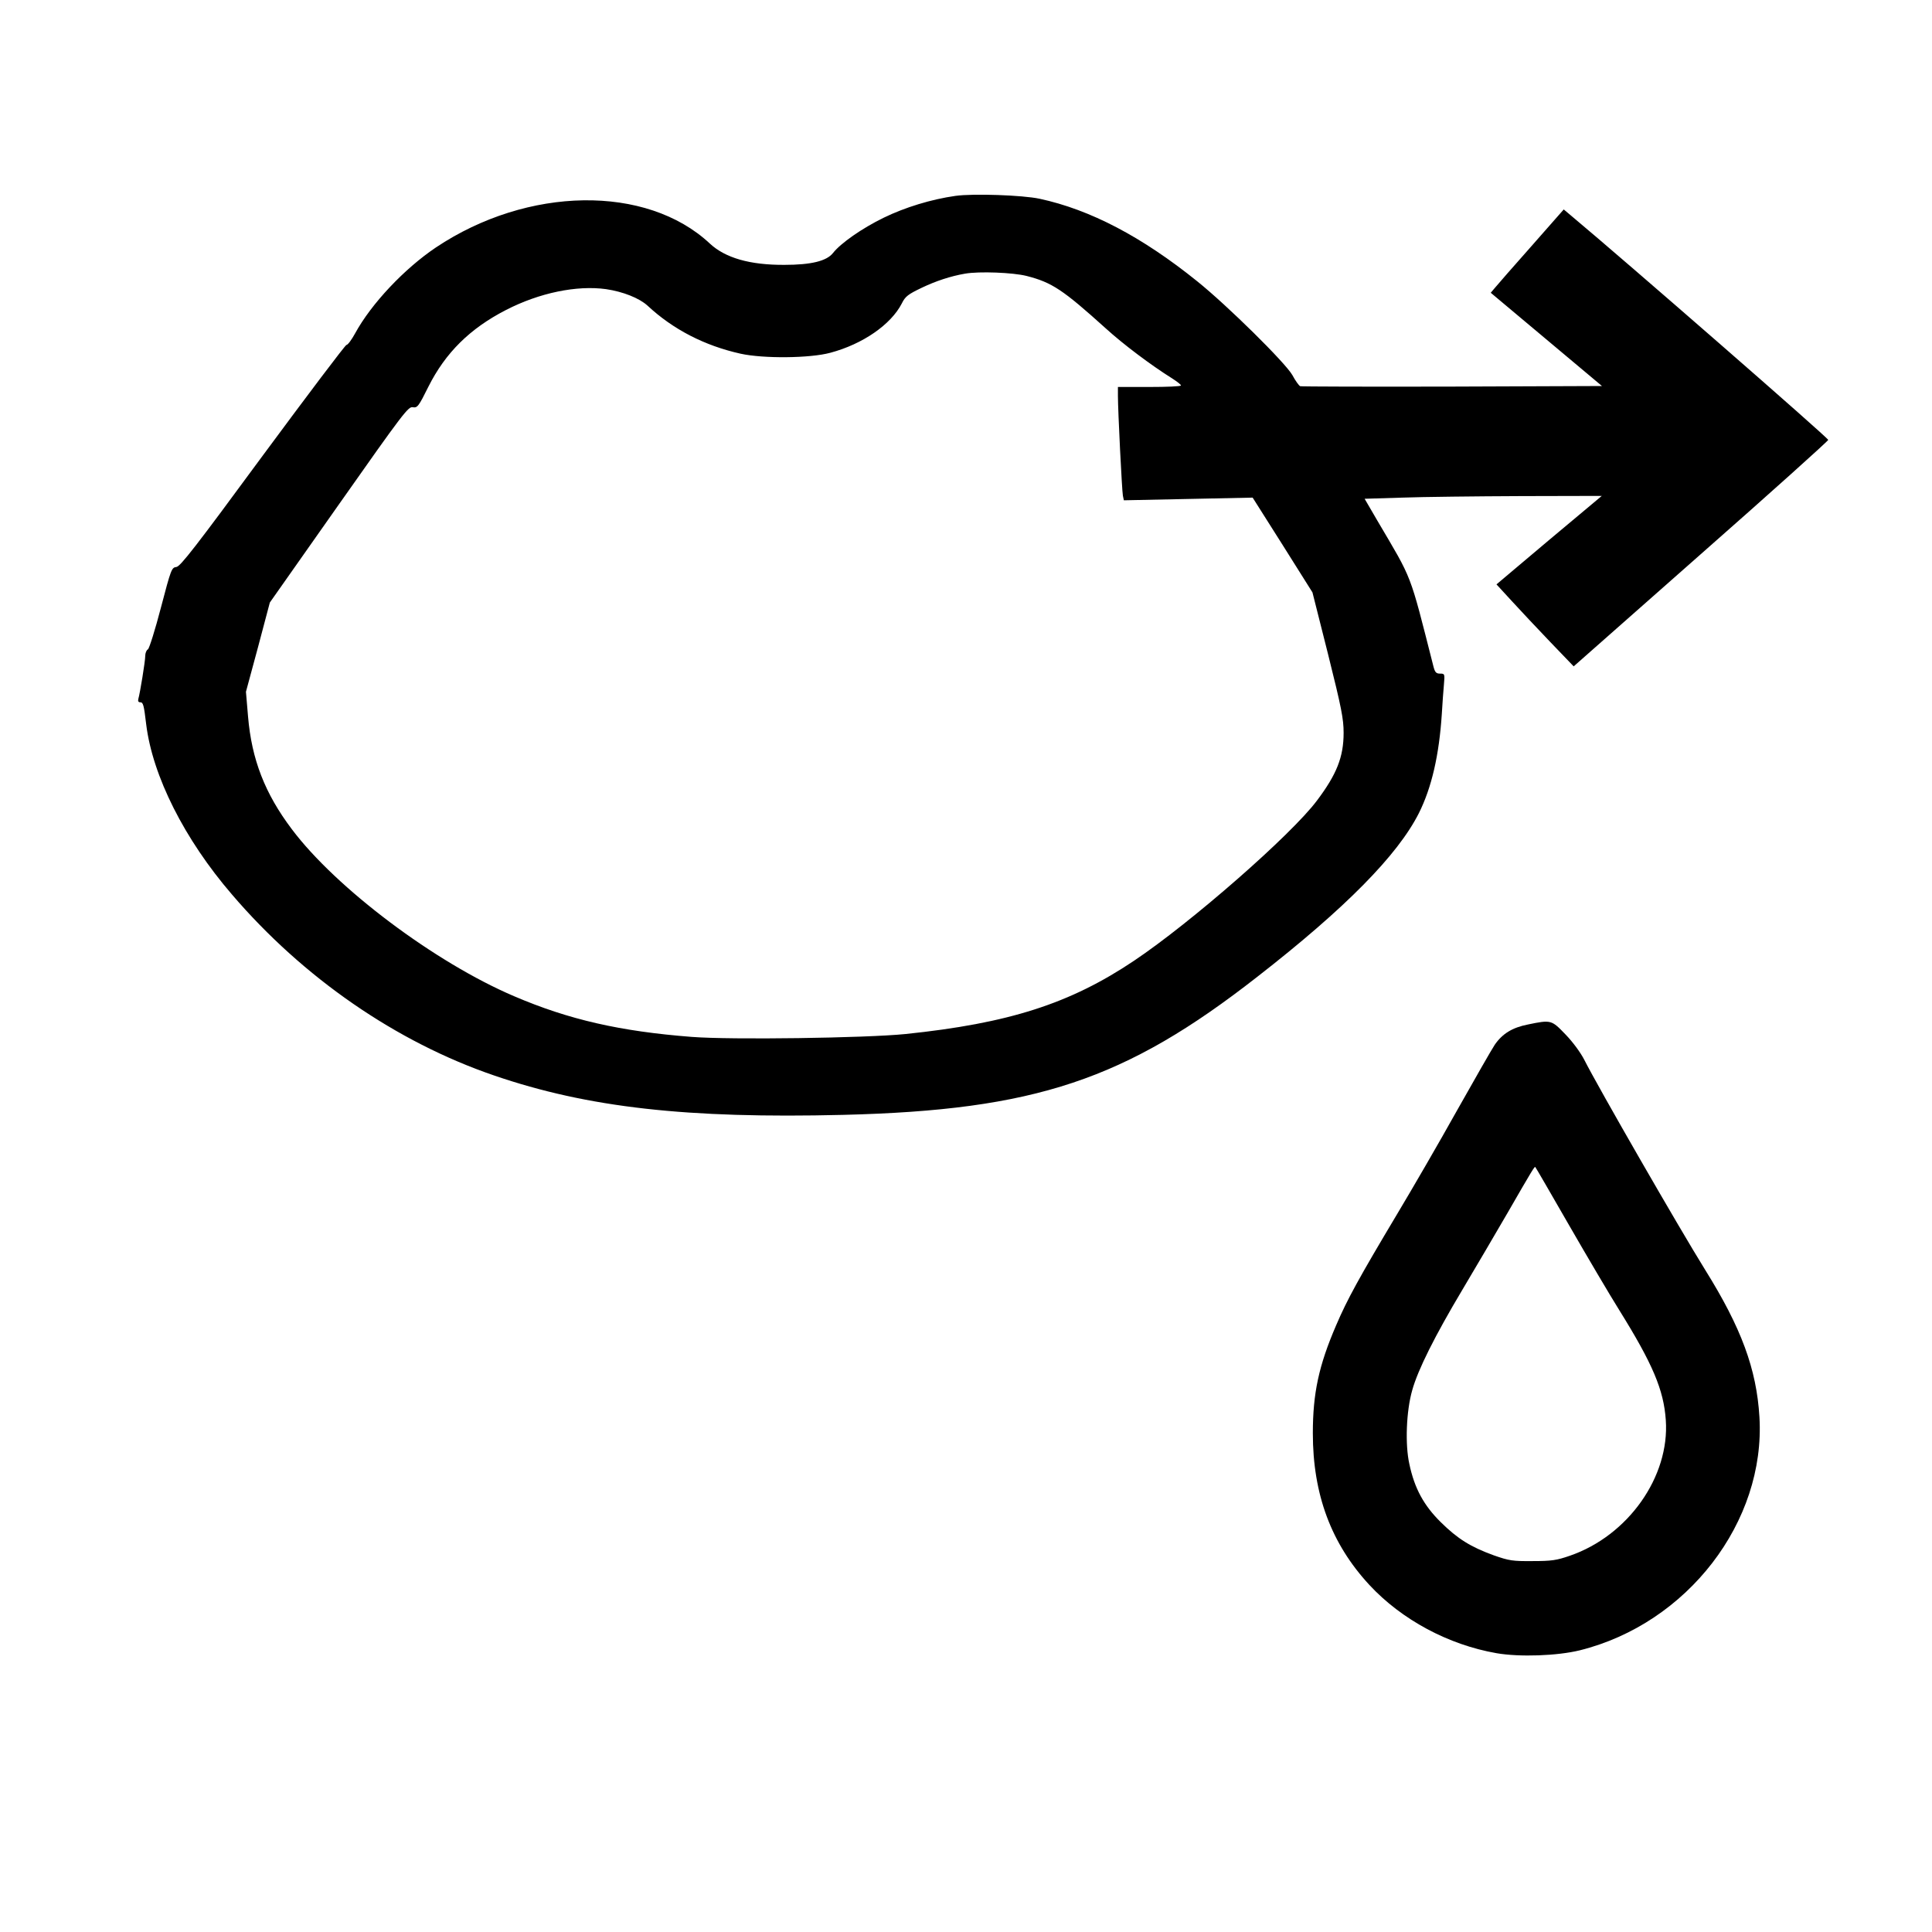
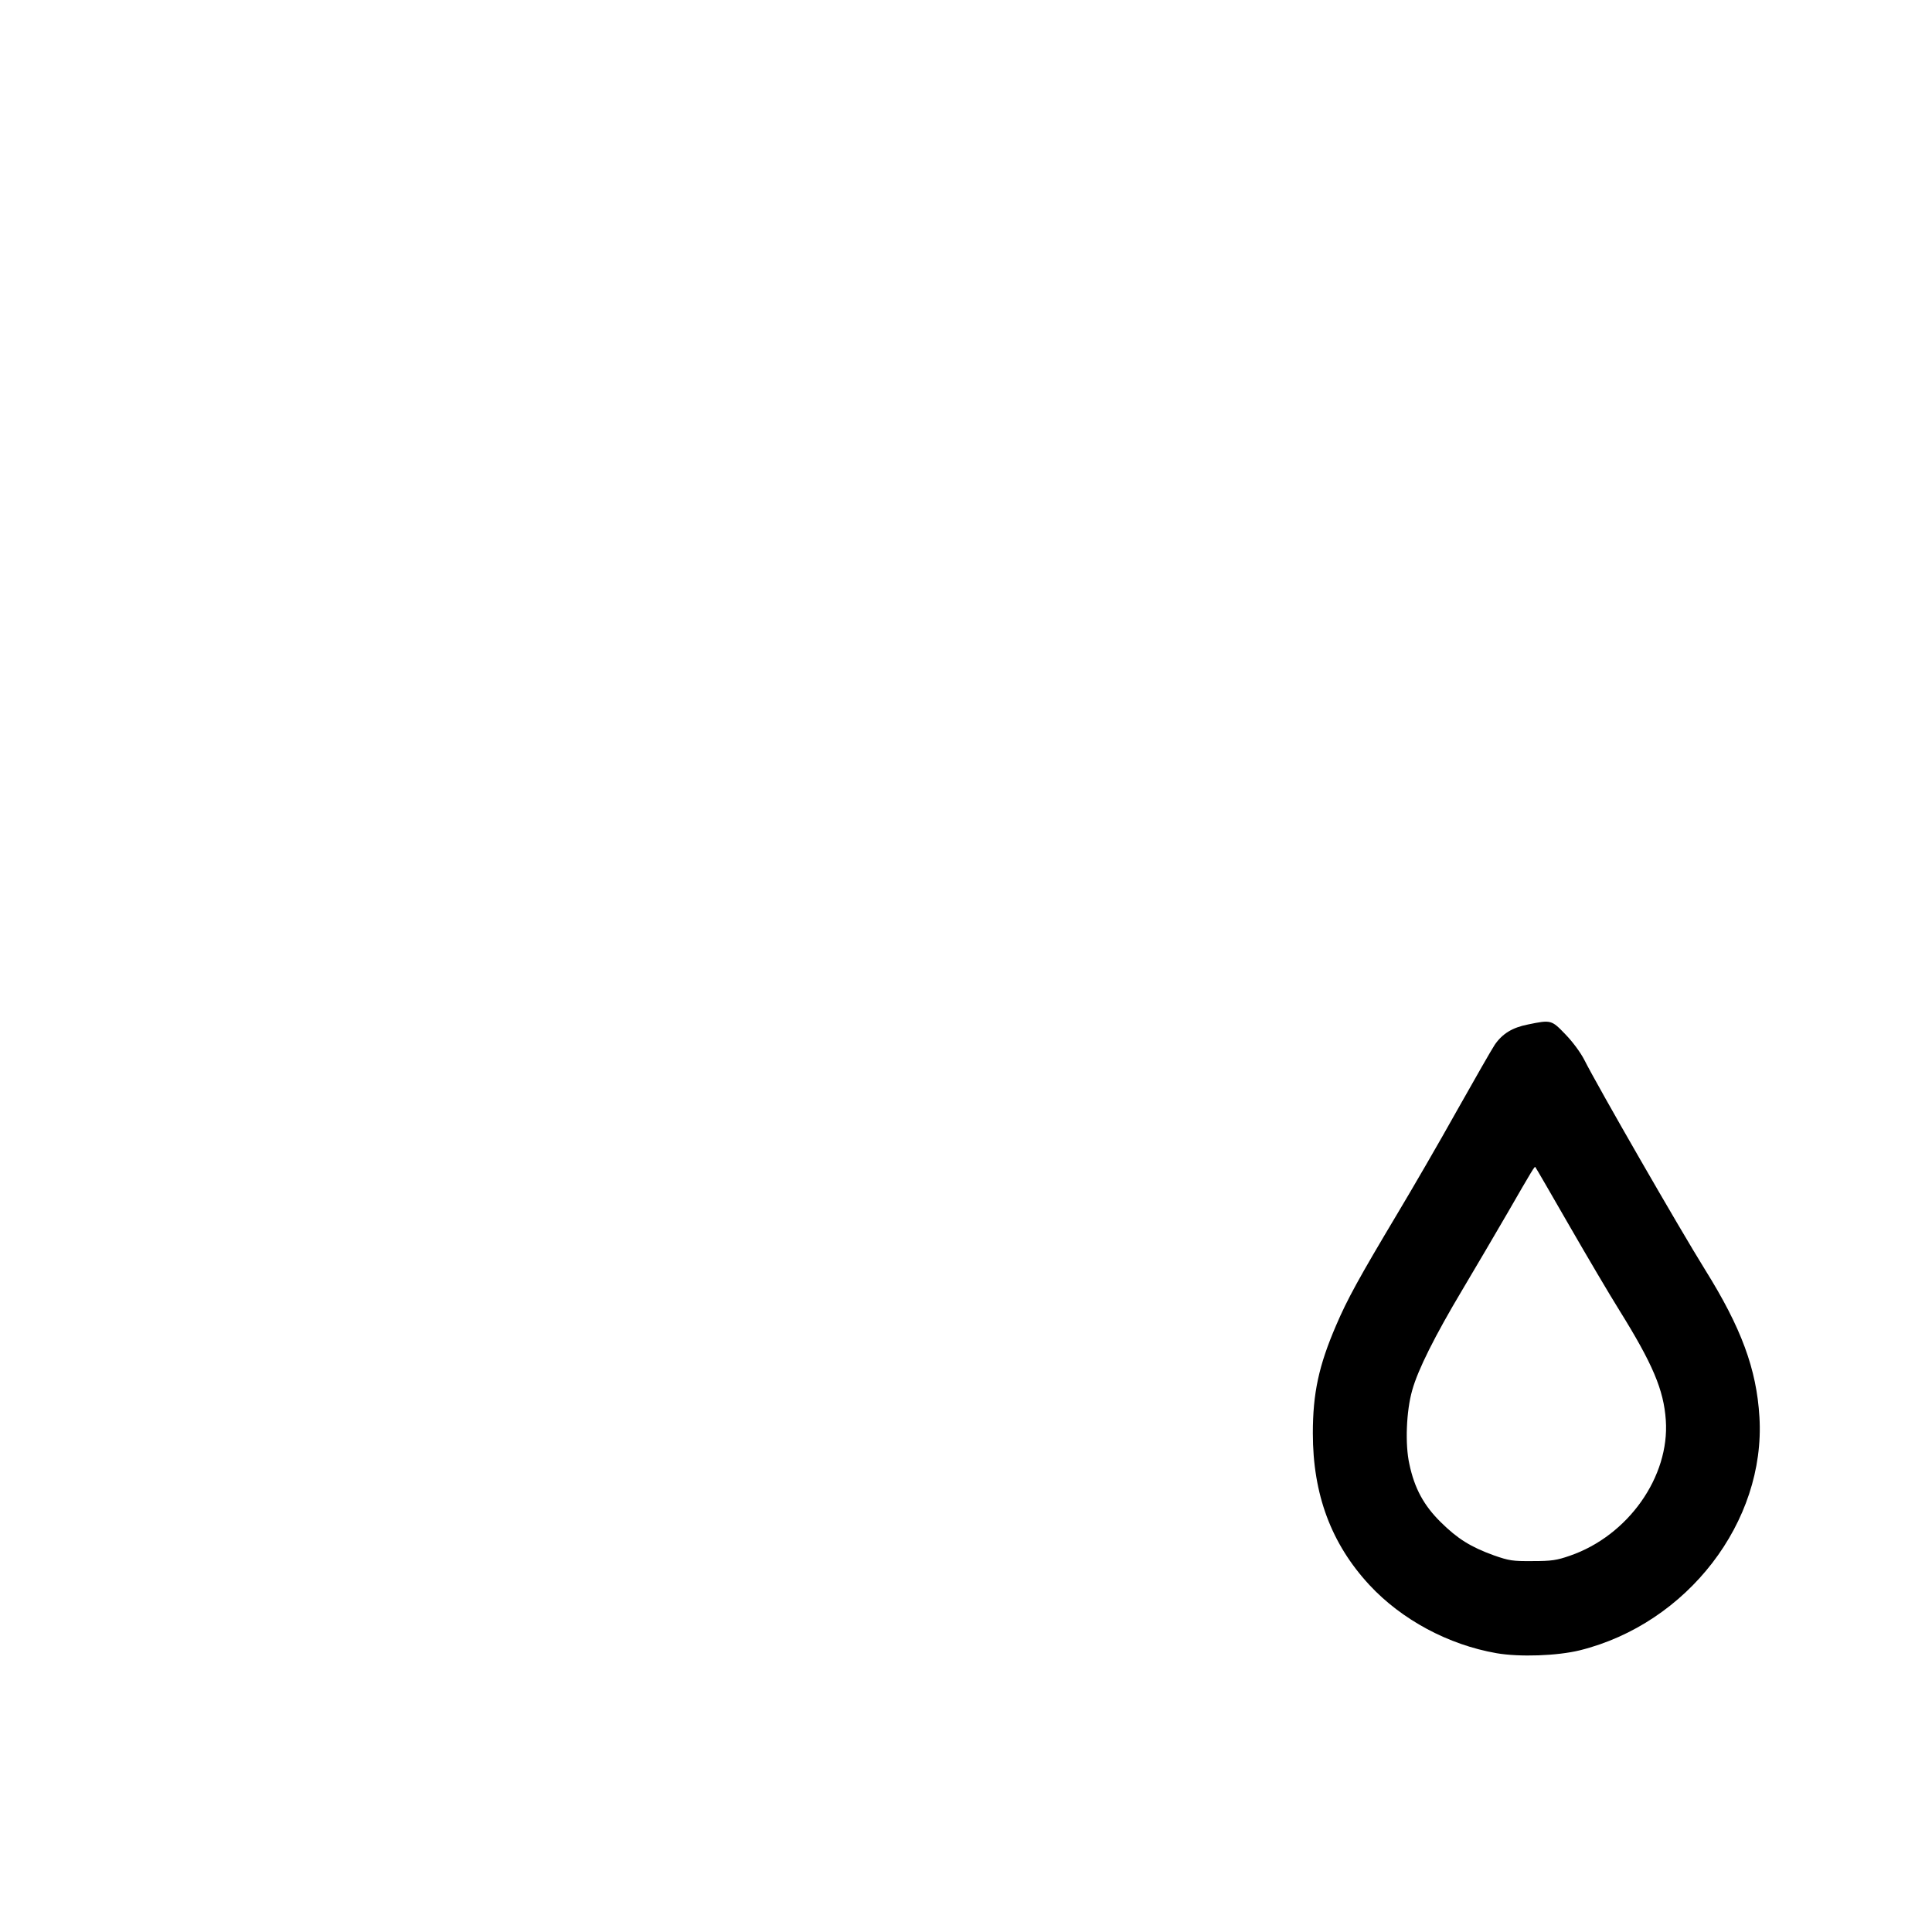
<svg xmlns="http://www.w3.org/2000/svg" version="1.0" width="100mm" height="100mm" viewBox="0 0 1011 1000" preserveAspectRatio="xMidYMid meet">
  <g transform="translate(0,1000) scale(0.1,-0.1)" fill="#000000" stroke="none">
-     <path d="M5000 9030 c-127 -18 -264 -60 -375 -114 -115 -56 -226 -134 -266 -185 -33 -42 -114 -62 -254 -62 -180 -1 -310 36 -391 112 -331 309 -953 300 -1433 -21 -165 -111 -338 -294 -423 -450 -18 -33 -38 -60 -45 -60 -6 0 -203 -261 -438 -579 -353 -480 -431 -580 -452 -583 -25 -3 -28 -11 -81 -213 -30 -115 -61 -214 -68 -218 -8 -4 -14 -20 -14 -35 0 -27 -27 -193 -36 -224 -3 -12 0 -18 10 -18 15 0 19 -13 31 -115 33 -270 200 -602 449 -891 373 -436 860 -772 1372 -947 490 -168 1010 -226 1826 -206 1005 25 1476 182 2168 723 461 359 734 636 845 856 67 134 106 304 120 520 3 52 8 121 11 153 5 56 4 57 -20 57 -21 0 -27 7 -35 38 -127 499 -107 446 -293 762 l-67 115 197 6 c108 4 387 7 620 8 l424 1 -276 -231 -275 -232 79 -86 c43 -47 134 -144 202 -215 l123 -128 665 587 c366 322 666 592 667 598 2 9 -1061 936 -1346 1174 l-38 32 -169 -192 c-93 -105 -179 -203 -191 -218 l-22 -26 291 -244 291 -244 -784 -3 c-431 -1 -789 0 -795 2 -6 2 -25 28 -41 58 -37 65 -340 364 -498 491 -289 233 -560 375 -825 432 -89 19 -347 28 -440 15z m372 -419 c133 -34 190 -72 415 -275 90 -82 236 -192 348 -262 25 -16 45 -32 45 -36 0 -5 -74 -8 -165 -8 l-165 0 0 -47 c0 -77 21 -496 26 -522 l5 -24 337 7 337 7 157 -248 156 -248 82 -325 c70 -280 81 -337 81 -410 0 -126 -36 -217 -140 -355 -134 -179 -659 -638 -956 -837 -335 -225 -656 -328 -1197 -384 -209 -21 -911 -31 -1118 -15 -374 29 -643 90 -930 213 -413 176 -931 565 -1163 874 -141 187 -210 365 -229 589 l-11 130 63 233 62 234 361 513 c337 479 364 514 387 509 24 -4 30 3 82 108 89 177 217 304 406 401 175 90 370 130 523 109 89 -13 174 -47 217 -86 134 -125 299 -210 488 -252 119 -26 362 -24 469 5 169 45 317 147 374 258 18 37 33 48 104 82 73 35 151 61 227 74 74 13 251 6 322 -12z" />
    <path d="M7996 4694 c-82 -16 -134 -48 -174 -106 -16 -24 -104 -178 -197 -343 -92 -165 -234 -410 -315 -545 -197 -330 -260 -444 -318 -580 -91 -211 -122 -356 -122 -565 0 -320 96 -578 296 -794 169 -182 413 -313 665 -357 121 -21 318 -14 436 15 563 140 973 673 940 1221 -15 251 -95 467 -284 770 -135 217 -561 957 -633 1100 -19 37 -60 93 -98 132 -73 76 -75 77 -196 52z m214 -1049 c95 -165 213 -365 263 -445 176 -283 233 -418 244 -576 21 -296 -197 -605 -502 -710 -69 -24 -96 -28 -195 -28 -104 -1 -123 2 -203 30 -121 44 -189 86 -278 174 -88 87 -137 176 -164 304 -23 103 -16 278 15 386 30 108 119 285 262 525 69 116 176 298 238 405 129 224 141 243 144 238 2 -1 81 -138 176 -303z" />
  </g>
</svg>